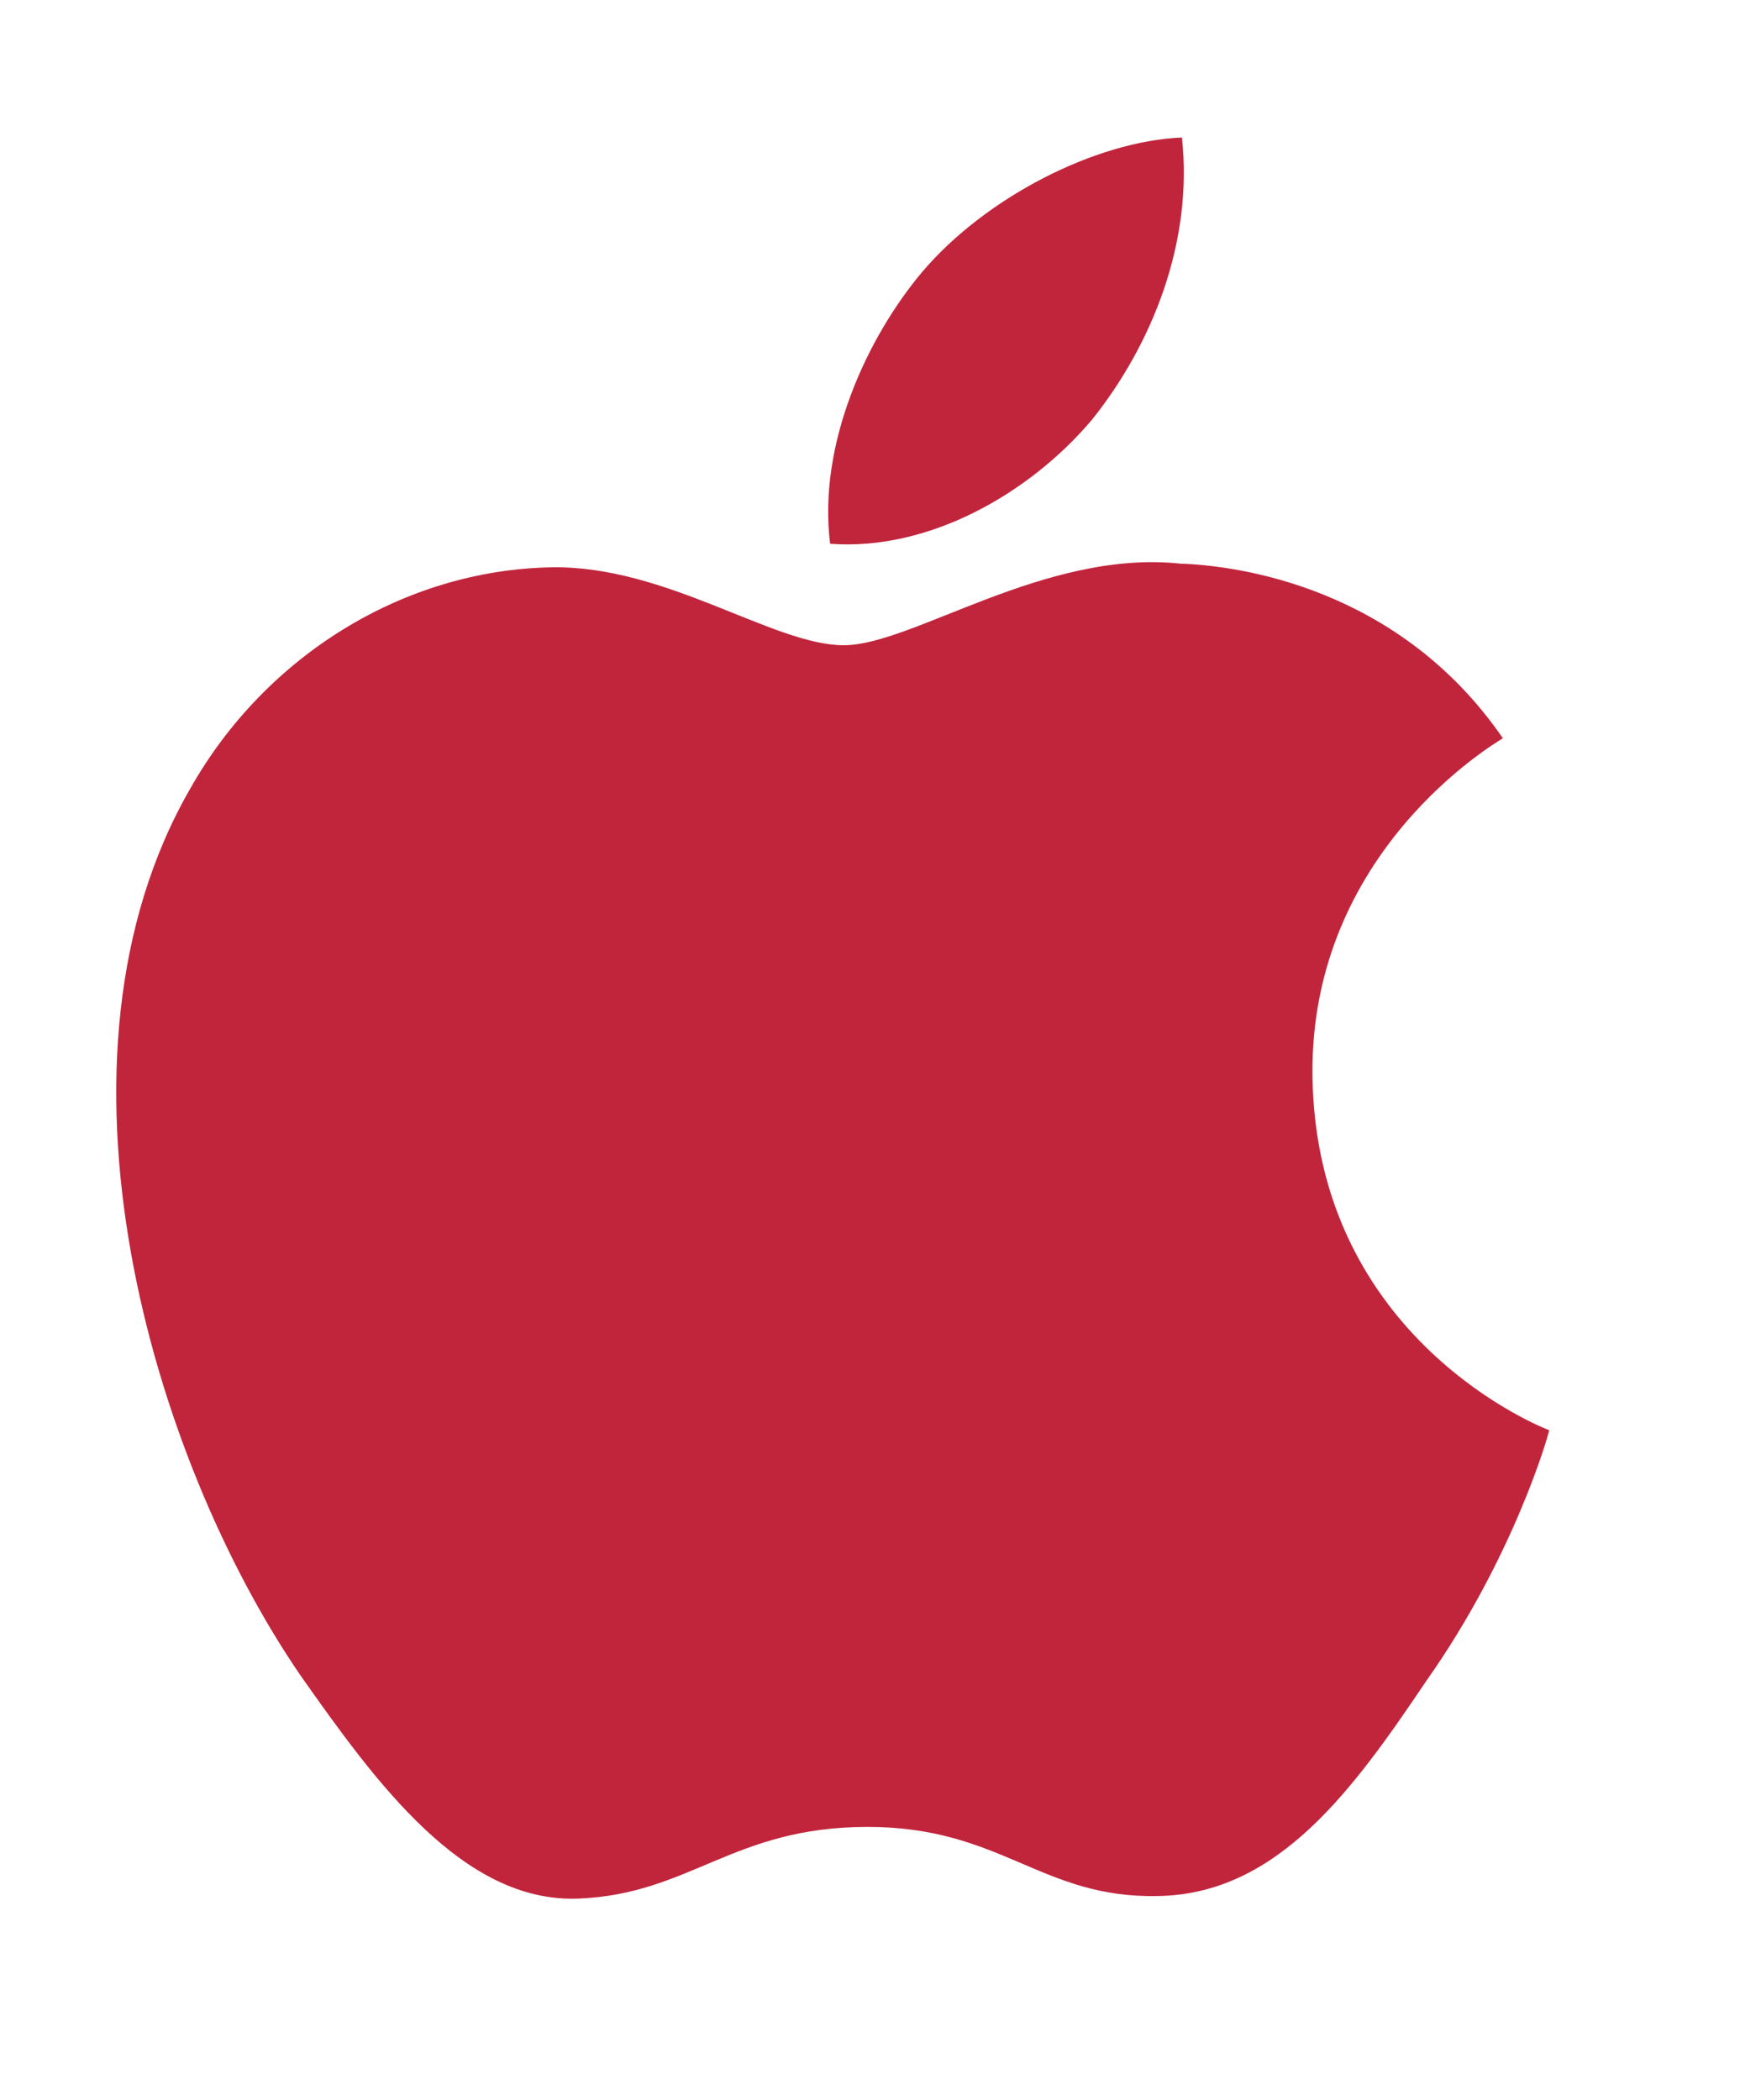
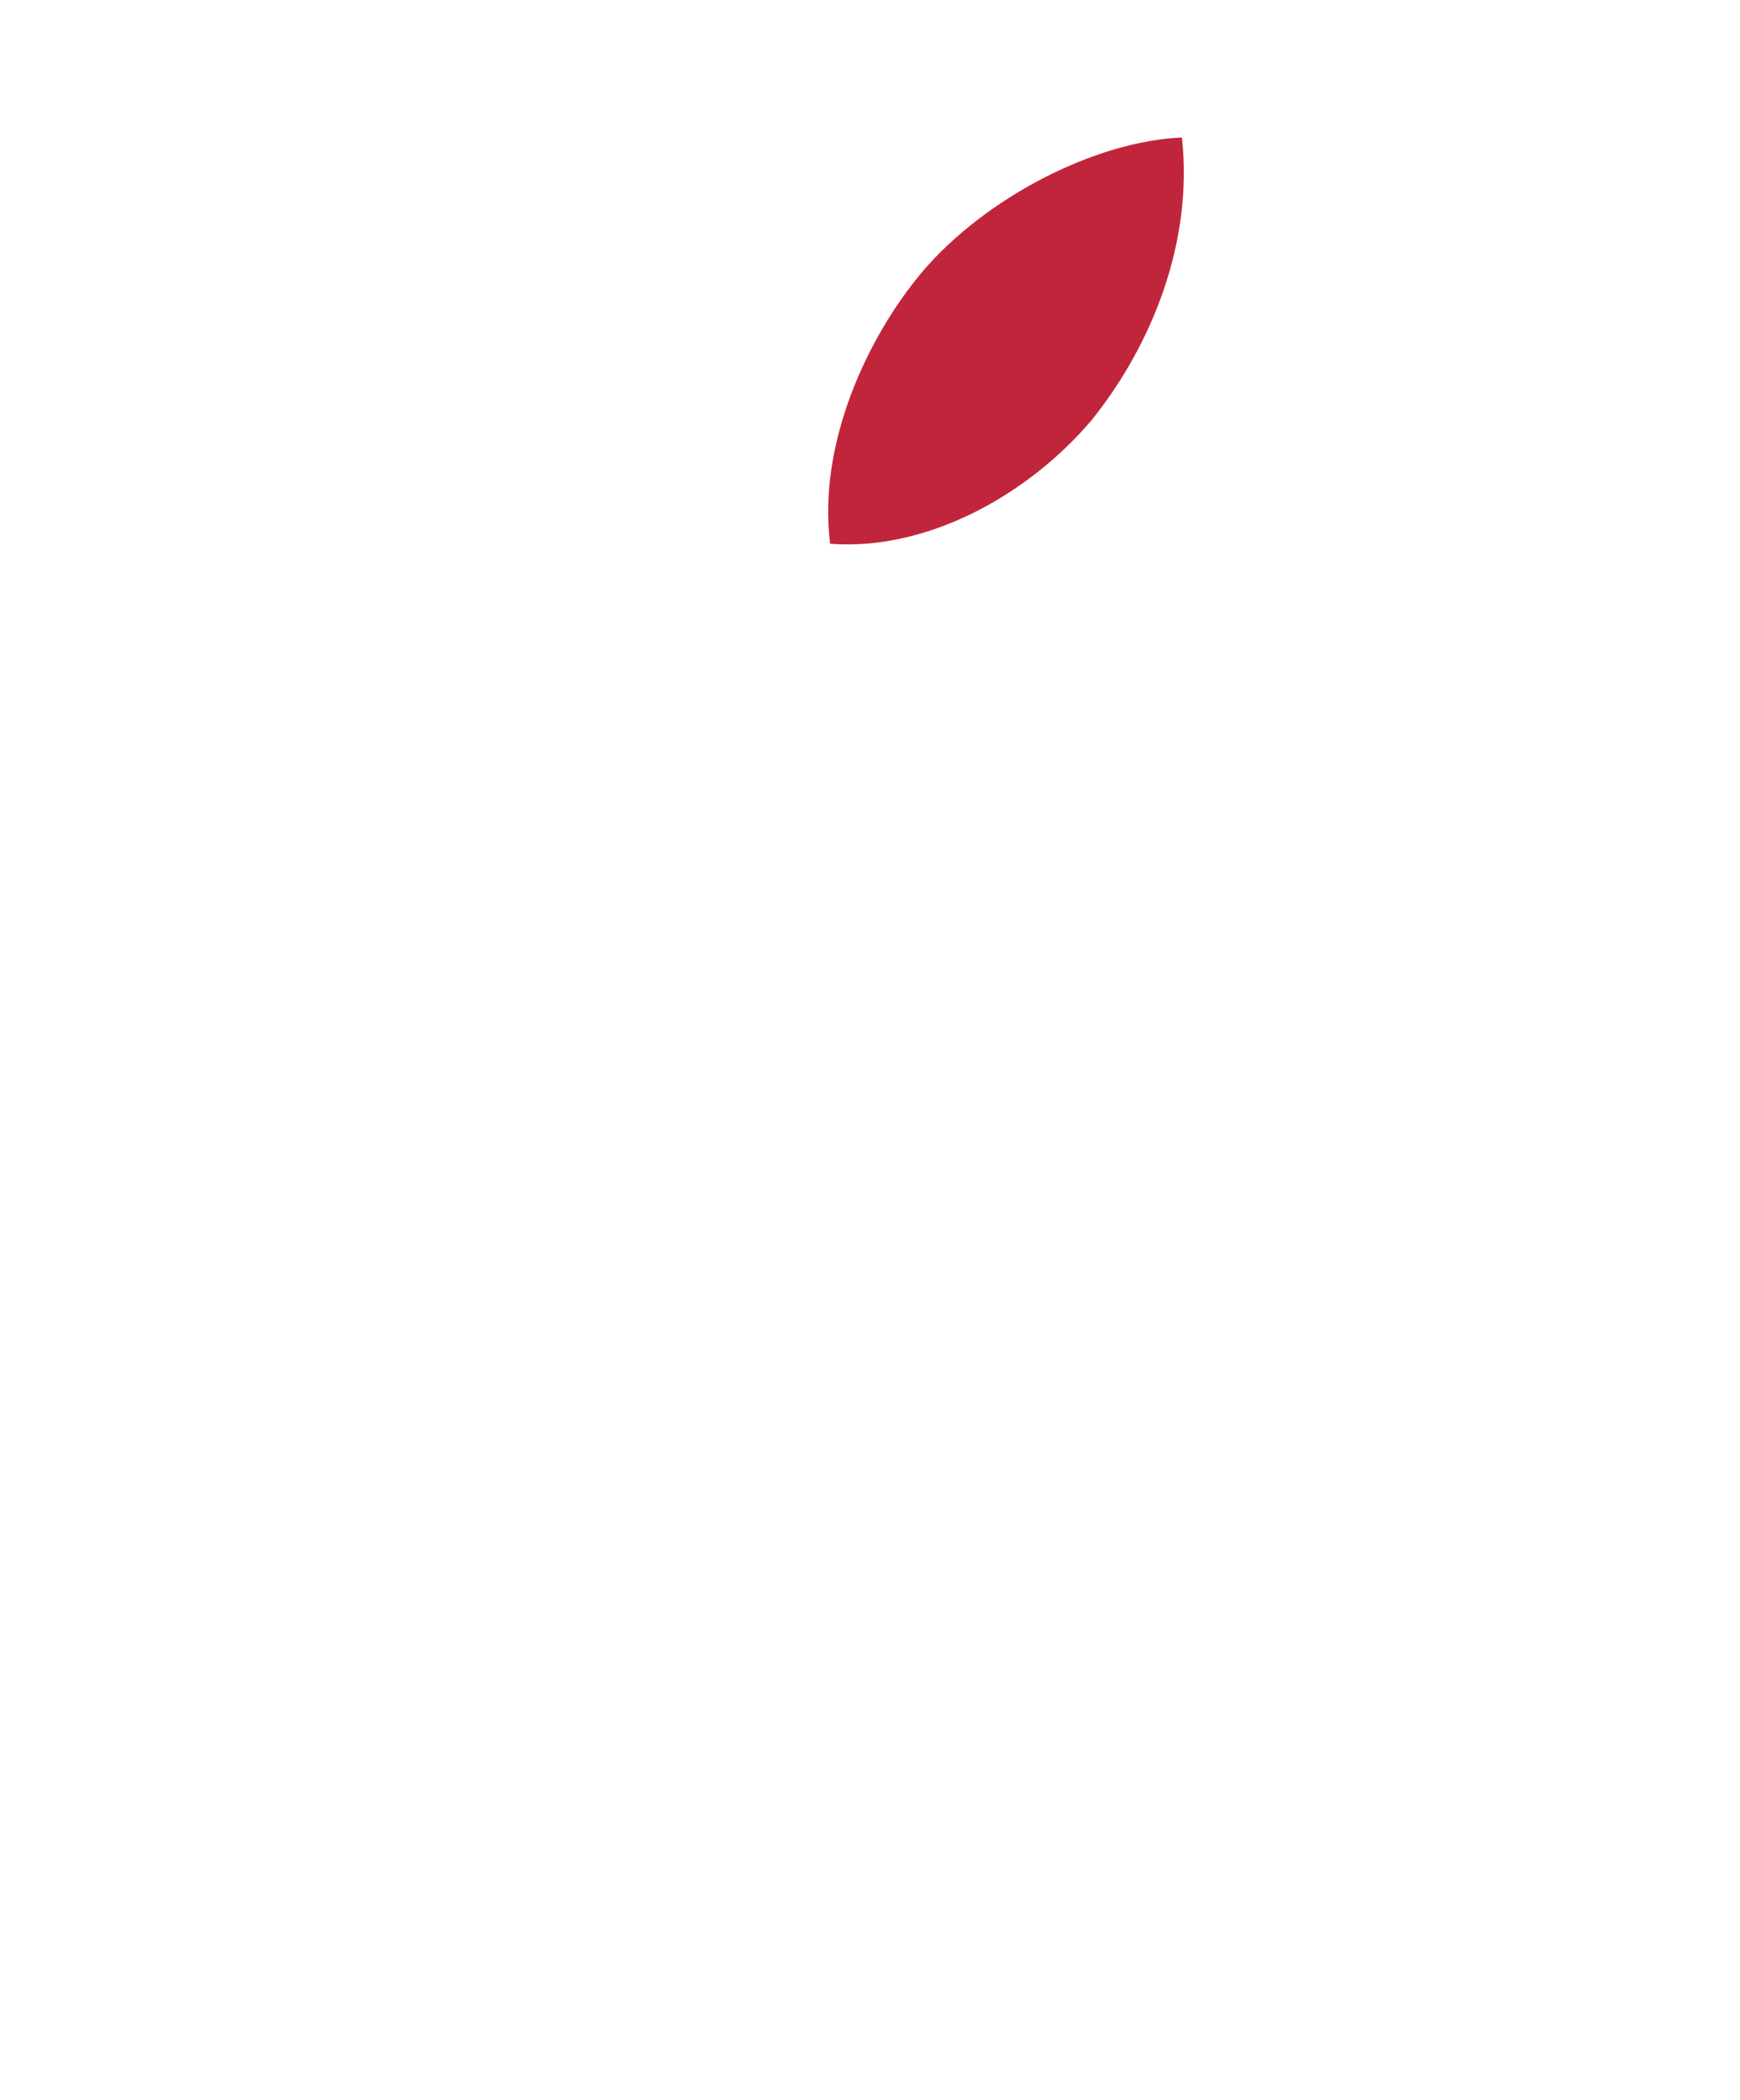
<svg xmlns="http://www.w3.org/2000/svg" version="1.1" id="Layer_1" x="0px" y="0px" viewBox="0 0 473.3 571.1" style="enable-background:new 0 0 473.3 571.1;" xml:space="preserve">
  <style type="text/css">
	.st0{fill:#C1253C;}
</style>
  <title>Apple</title>
  <g id="icon" transform="translate(130 88)">
-     <path id="Fill-2" class="st0" d="M227,204.2c-0.5-60.6,49.6-90,51.8-91.4c-28.4-41.3-72.4-47-87.8-47.5   c-36.9-3.9-72.8,22.2-91.5,22.2c-19.1,0-48.2-21.7-79.4-21.2C-20,67-57.7,90.2-78.2,126.4c-42.5,73.6-10.8,181.9,30,241.4   c20.5,29.1,44.2,61.8,75.5,60.6c30.5-1.2,42-19.5,78.7-19.5c36.5,0,47.2,19.5,79,18.8c32.8-0.5,53.3-29.3,73.1-58.7   c23.5-33.3,33-66.3,33.3-68C290.5,300.7,227.7,276.6,227,204.2" />
    <path id="Fill-3" class="st0" d="M167,26.2c16.4-20.5,27.6-48.4,24.5-76.8c-23.7,1-53.5,16.4-70.6,36.5c-15,17.8-28.5,46.8-25.1,74   C122.5,61.9,149.9,46.4,167,26.2" />
  </g>
</svg>